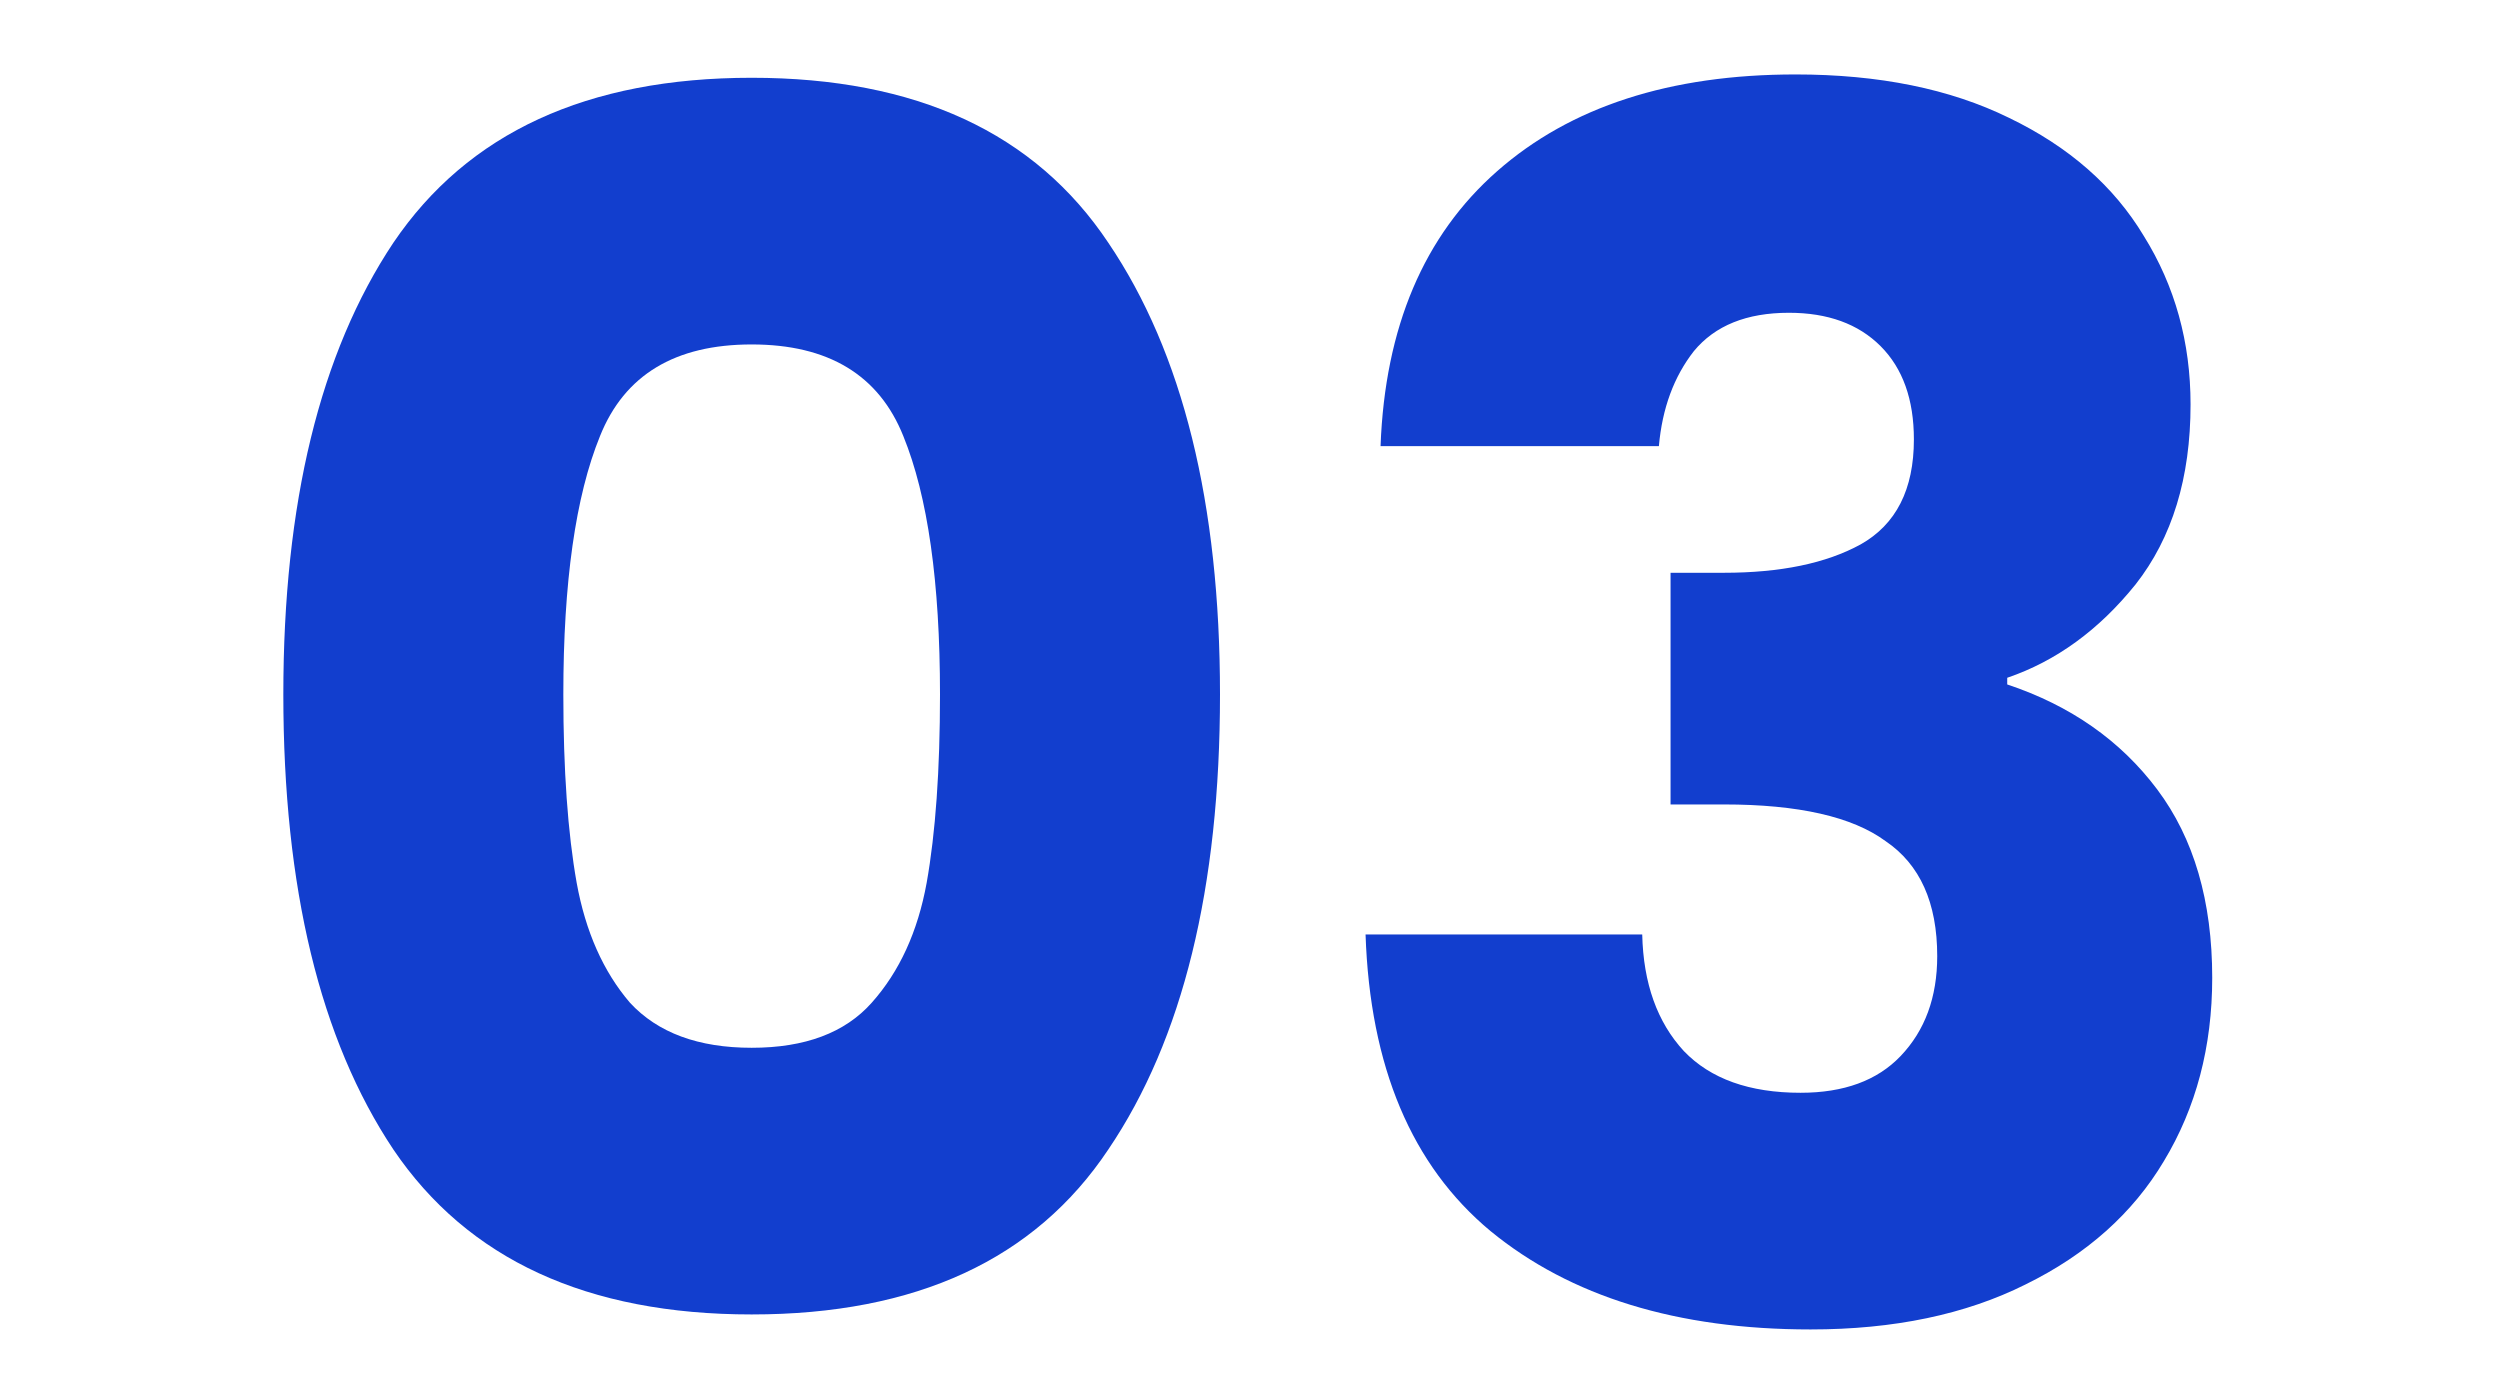
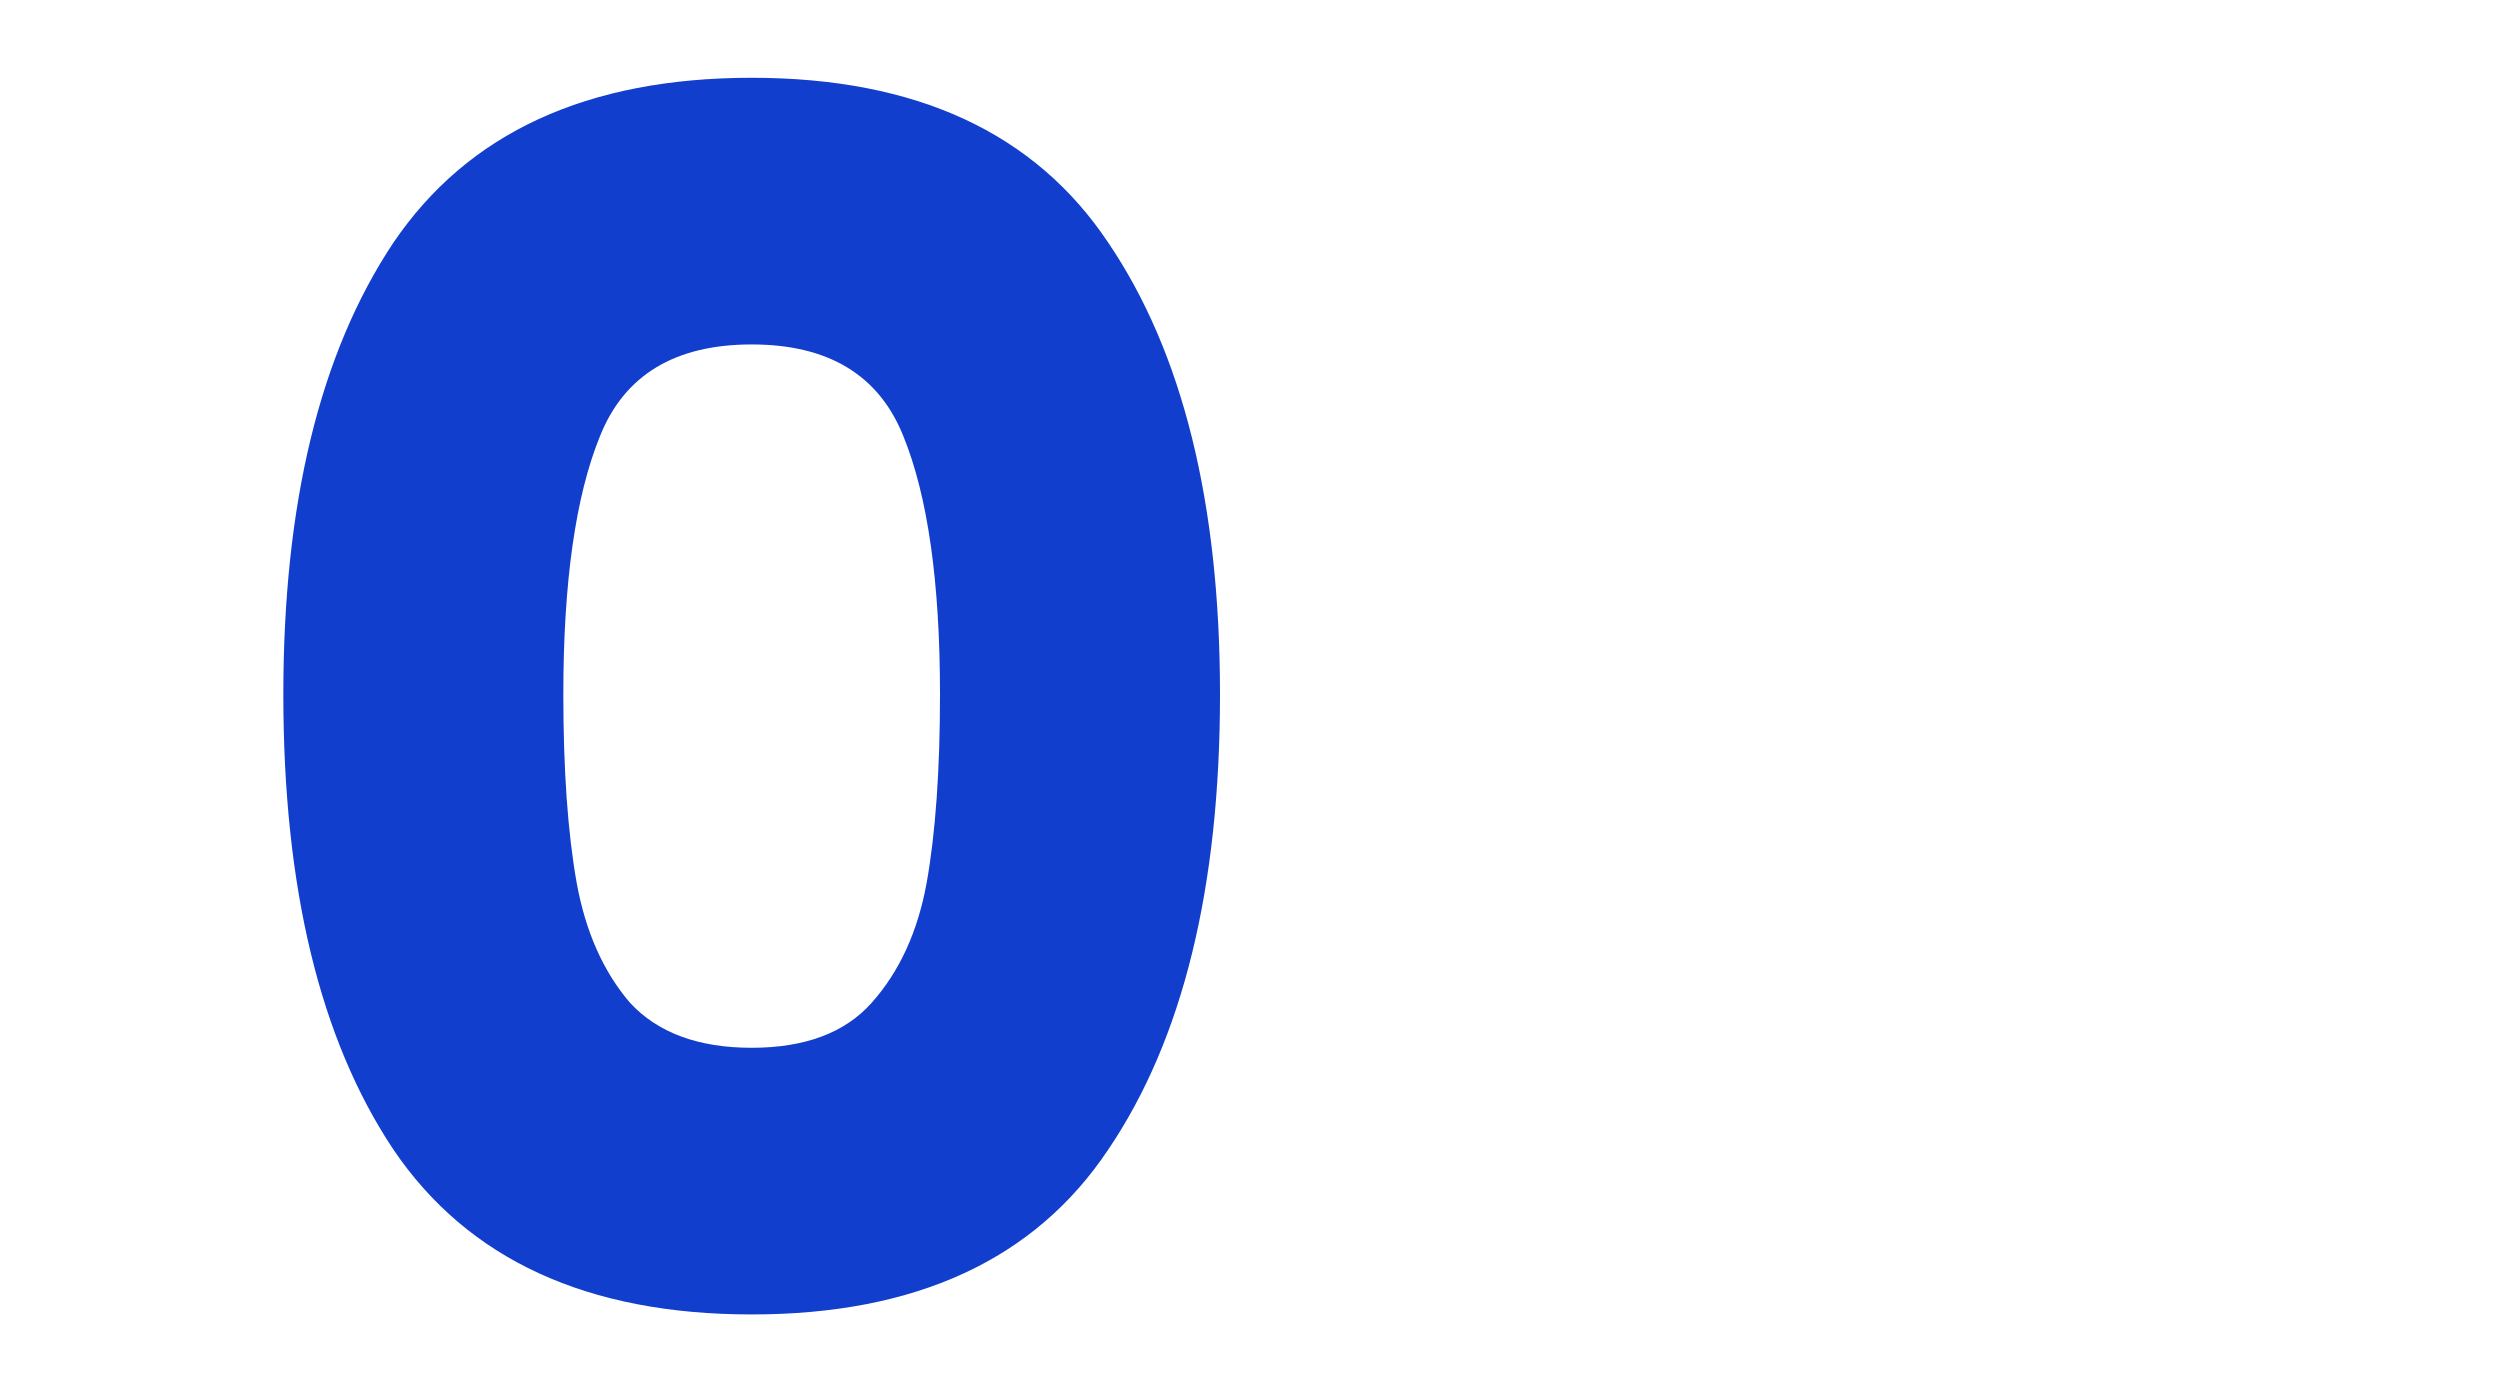
<svg xmlns="http://www.w3.org/2000/svg" width="36" height="20" viewBox="0 0 36 20" fill="none">
  <path d="M4.08 10C4.08 7.248 4.608 5.08 5.664 3.496C6.736 1.912 8.456 1.12 10.824 1.12C13.192 1.12 14.904 1.912 15.96 3.496C17.032 5.08 17.568 7.248 17.568 10C17.568 12.784 17.032 14.968 15.96 16.552C14.904 18.136 13.192 18.928 10.824 18.928C8.456 18.928 6.736 18.136 5.664 16.552C4.608 14.968 4.08 12.784 4.08 10ZM13.536 10C13.536 8.384 13.36 7.144 13.008 6.28C12.656 5.4 11.928 4.96 10.824 4.96C9.72 4.96 8.992 5.4 8.64 6.28C8.288 7.144 8.112 8.384 8.112 10C8.112 11.088 8.176 11.992 8.304 12.712C8.432 13.416 8.688 13.992 9.072 14.44C9.472 14.872 10.056 15.088 10.824 15.088C11.592 15.088 12.168 14.872 12.552 14.44C12.952 13.992 13.216 13.416 13.344 12.712C13.472 11.992 13.536 11.088 13.536 10Z" fill="#123ECE" />
-   <path d="M19.88 6.424C19.944 4.712 20.504 3.392 21.56 2.464C22.616 1.536 24.048 1.072 25.856 1.072C27.056 1.072 28.08 1.28 28.928 1.696C29.792 2.112 30.44 2.68 30.872 3.4C31.32 4.12 31.544 4.928 31.544 5.824C31.544 6.88 31.28 7.744 30.752 8.416C30.224 9.072 29.608 9.52 28.904 9.76V9.856C29.816 10.16 30.536 10.664 31.064 11.368C31.592 12.072 31.856 12.976 31.856 14.08C31.856 15.072 31.624 15.952 31.16 16.72C30.712 17.472 30.048 18.064 29.168 18.496C28.304 18.928 27.272 19.144 26.072 19.144C24.152 19.144 22.616 18.672 21.464 17.728C20.328 16.784 19.728 15.36 19.664 13.456H23.648C23.664 14.16 23.864 14.72 24.248 15.136C24.632 15.536 25.192 15.736 25.928 15.736C26.552 15.736 27.032 15.56 27.368 15.208C27.72 14.84 27.896 14.36 27.896 13.768C27.896 13 27.648 12.448 27.152 12.112C26.672 11.76 25.896 11.584 24.824 11.584H24.056V8.248H24.824C25.64 8.248 26.296 8.112 26.792 7.84C27.304 7.552 27.56 7.048 27.56 6.328C27.56 5.752 27.4 5.304 27.08 4.984C26.76 4.664 26.32 4.504 25.76 4.504C25.152 4.504 24.696 4.688 24.392 5.056C24.104 5.424 23.936 5.88 23.888 6.424H19.88Z" fill="#123ECE" />
</svg>